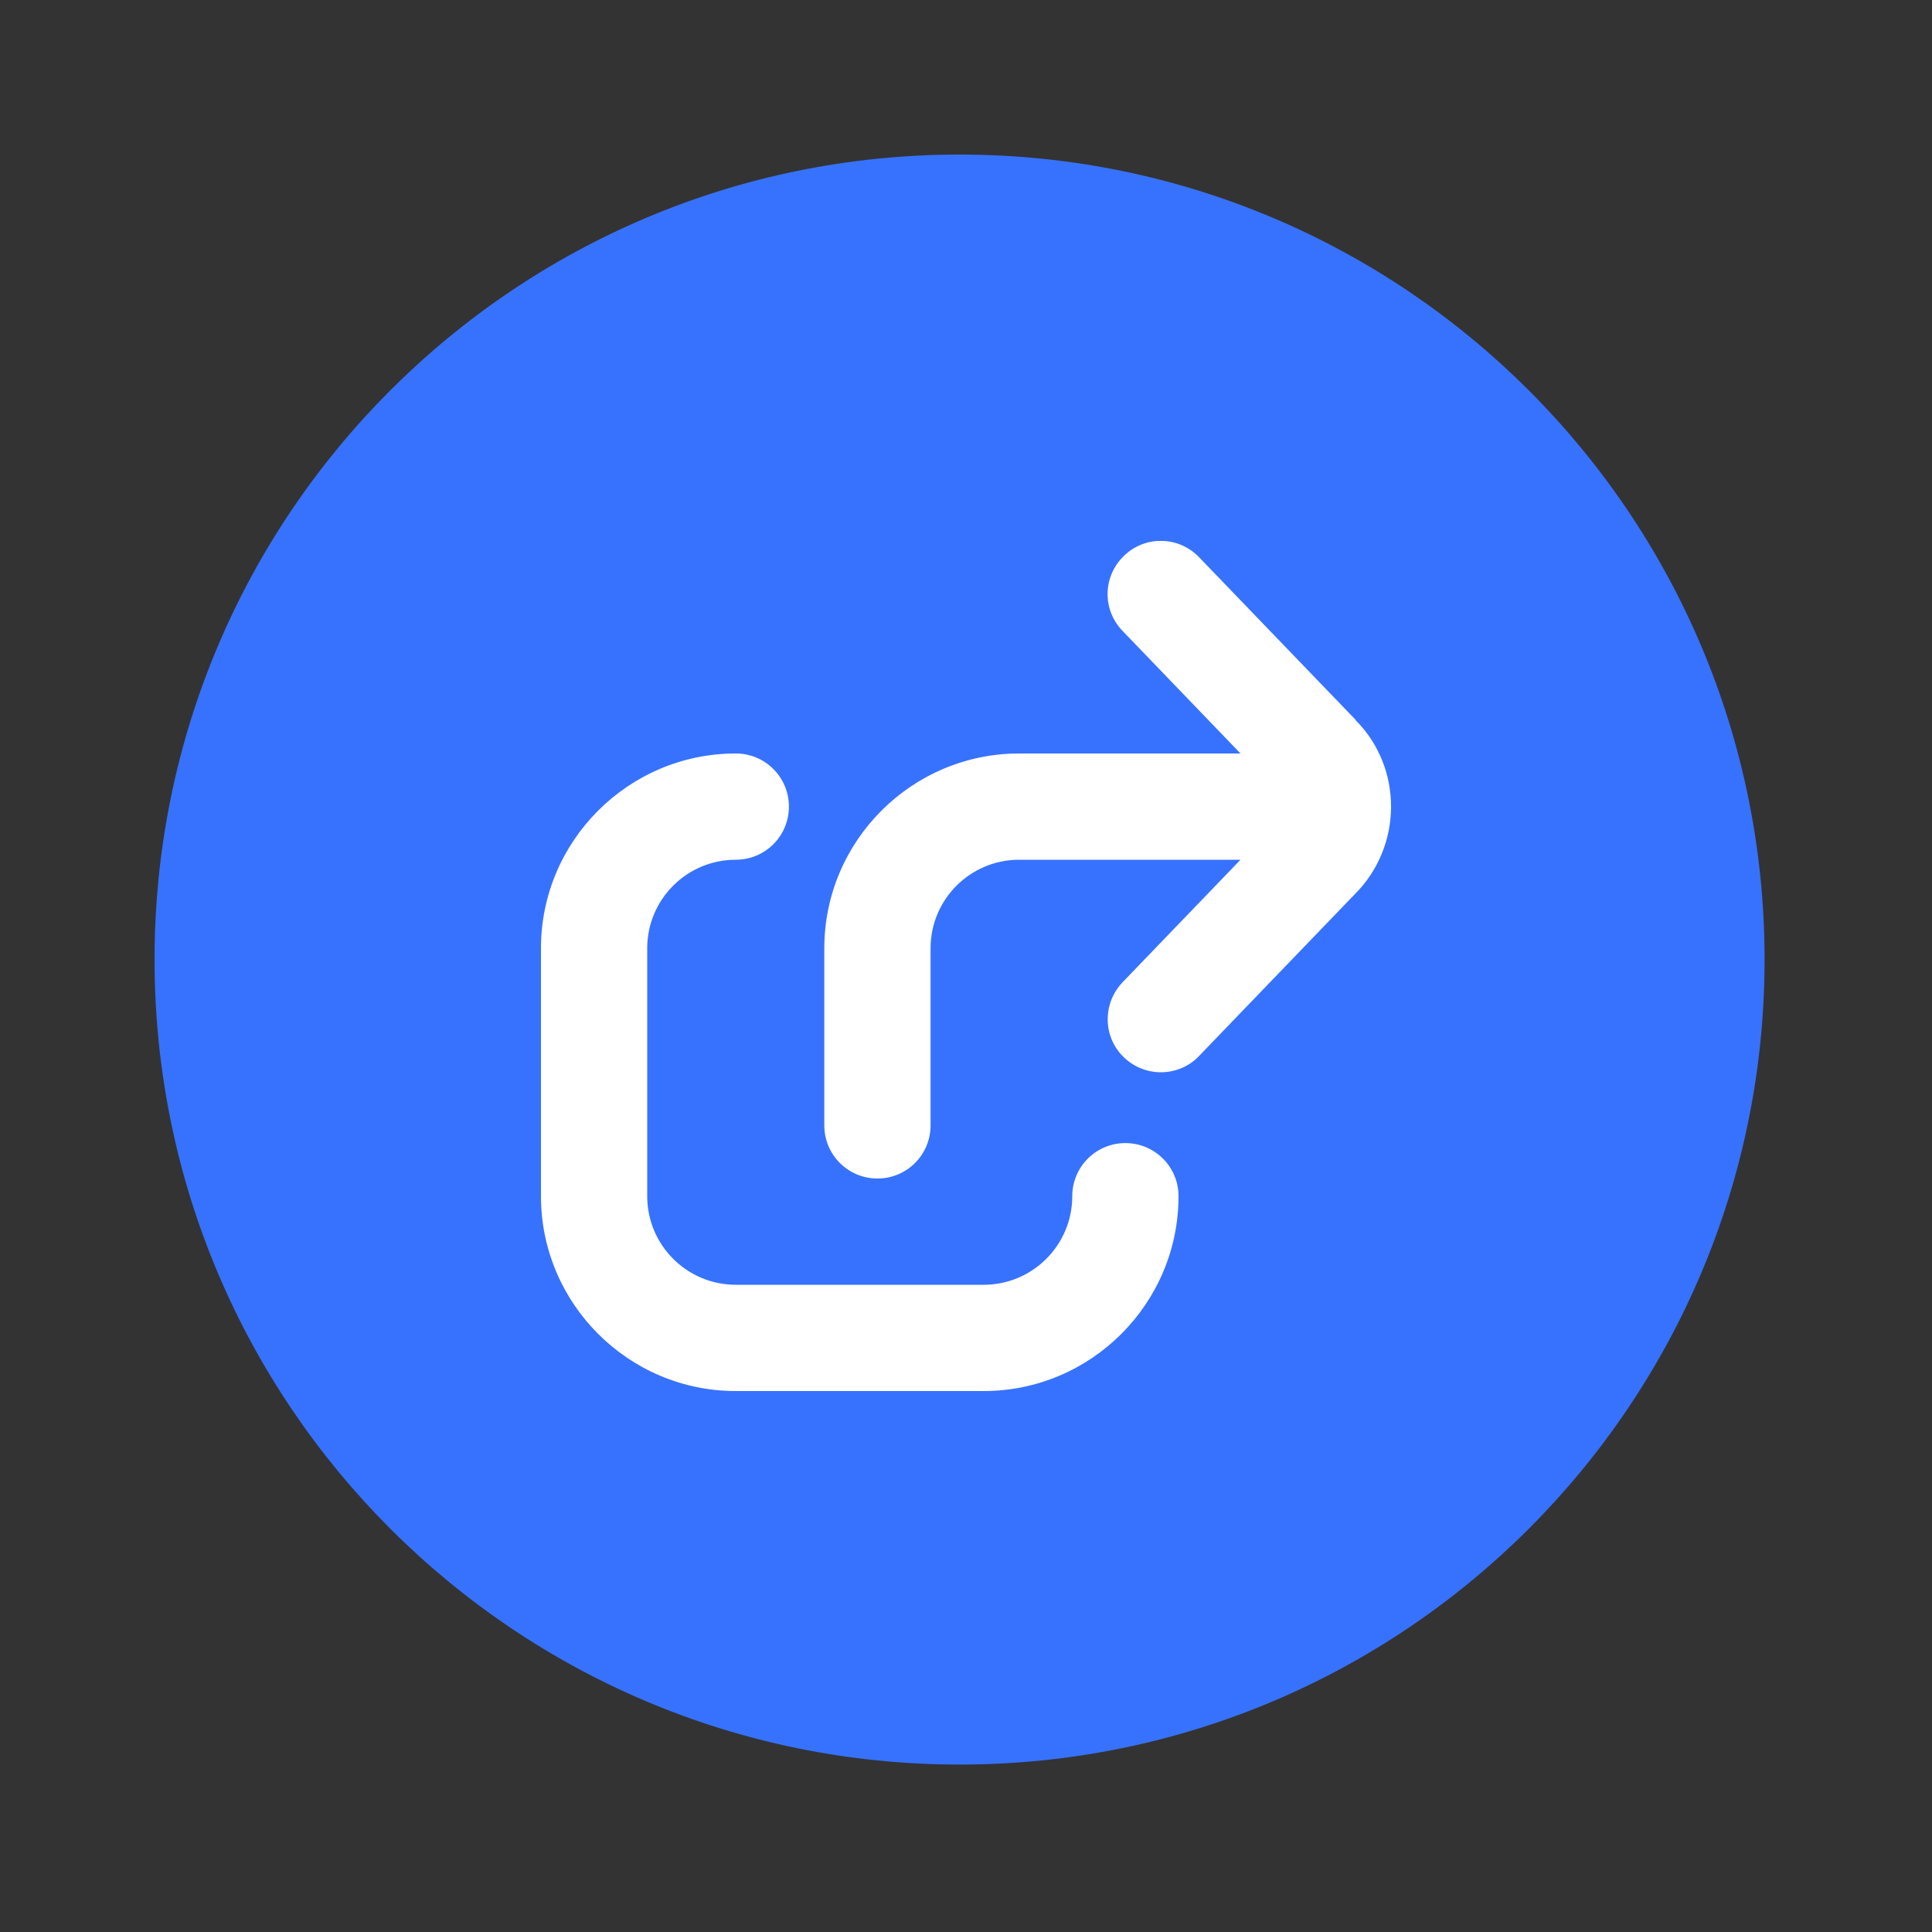
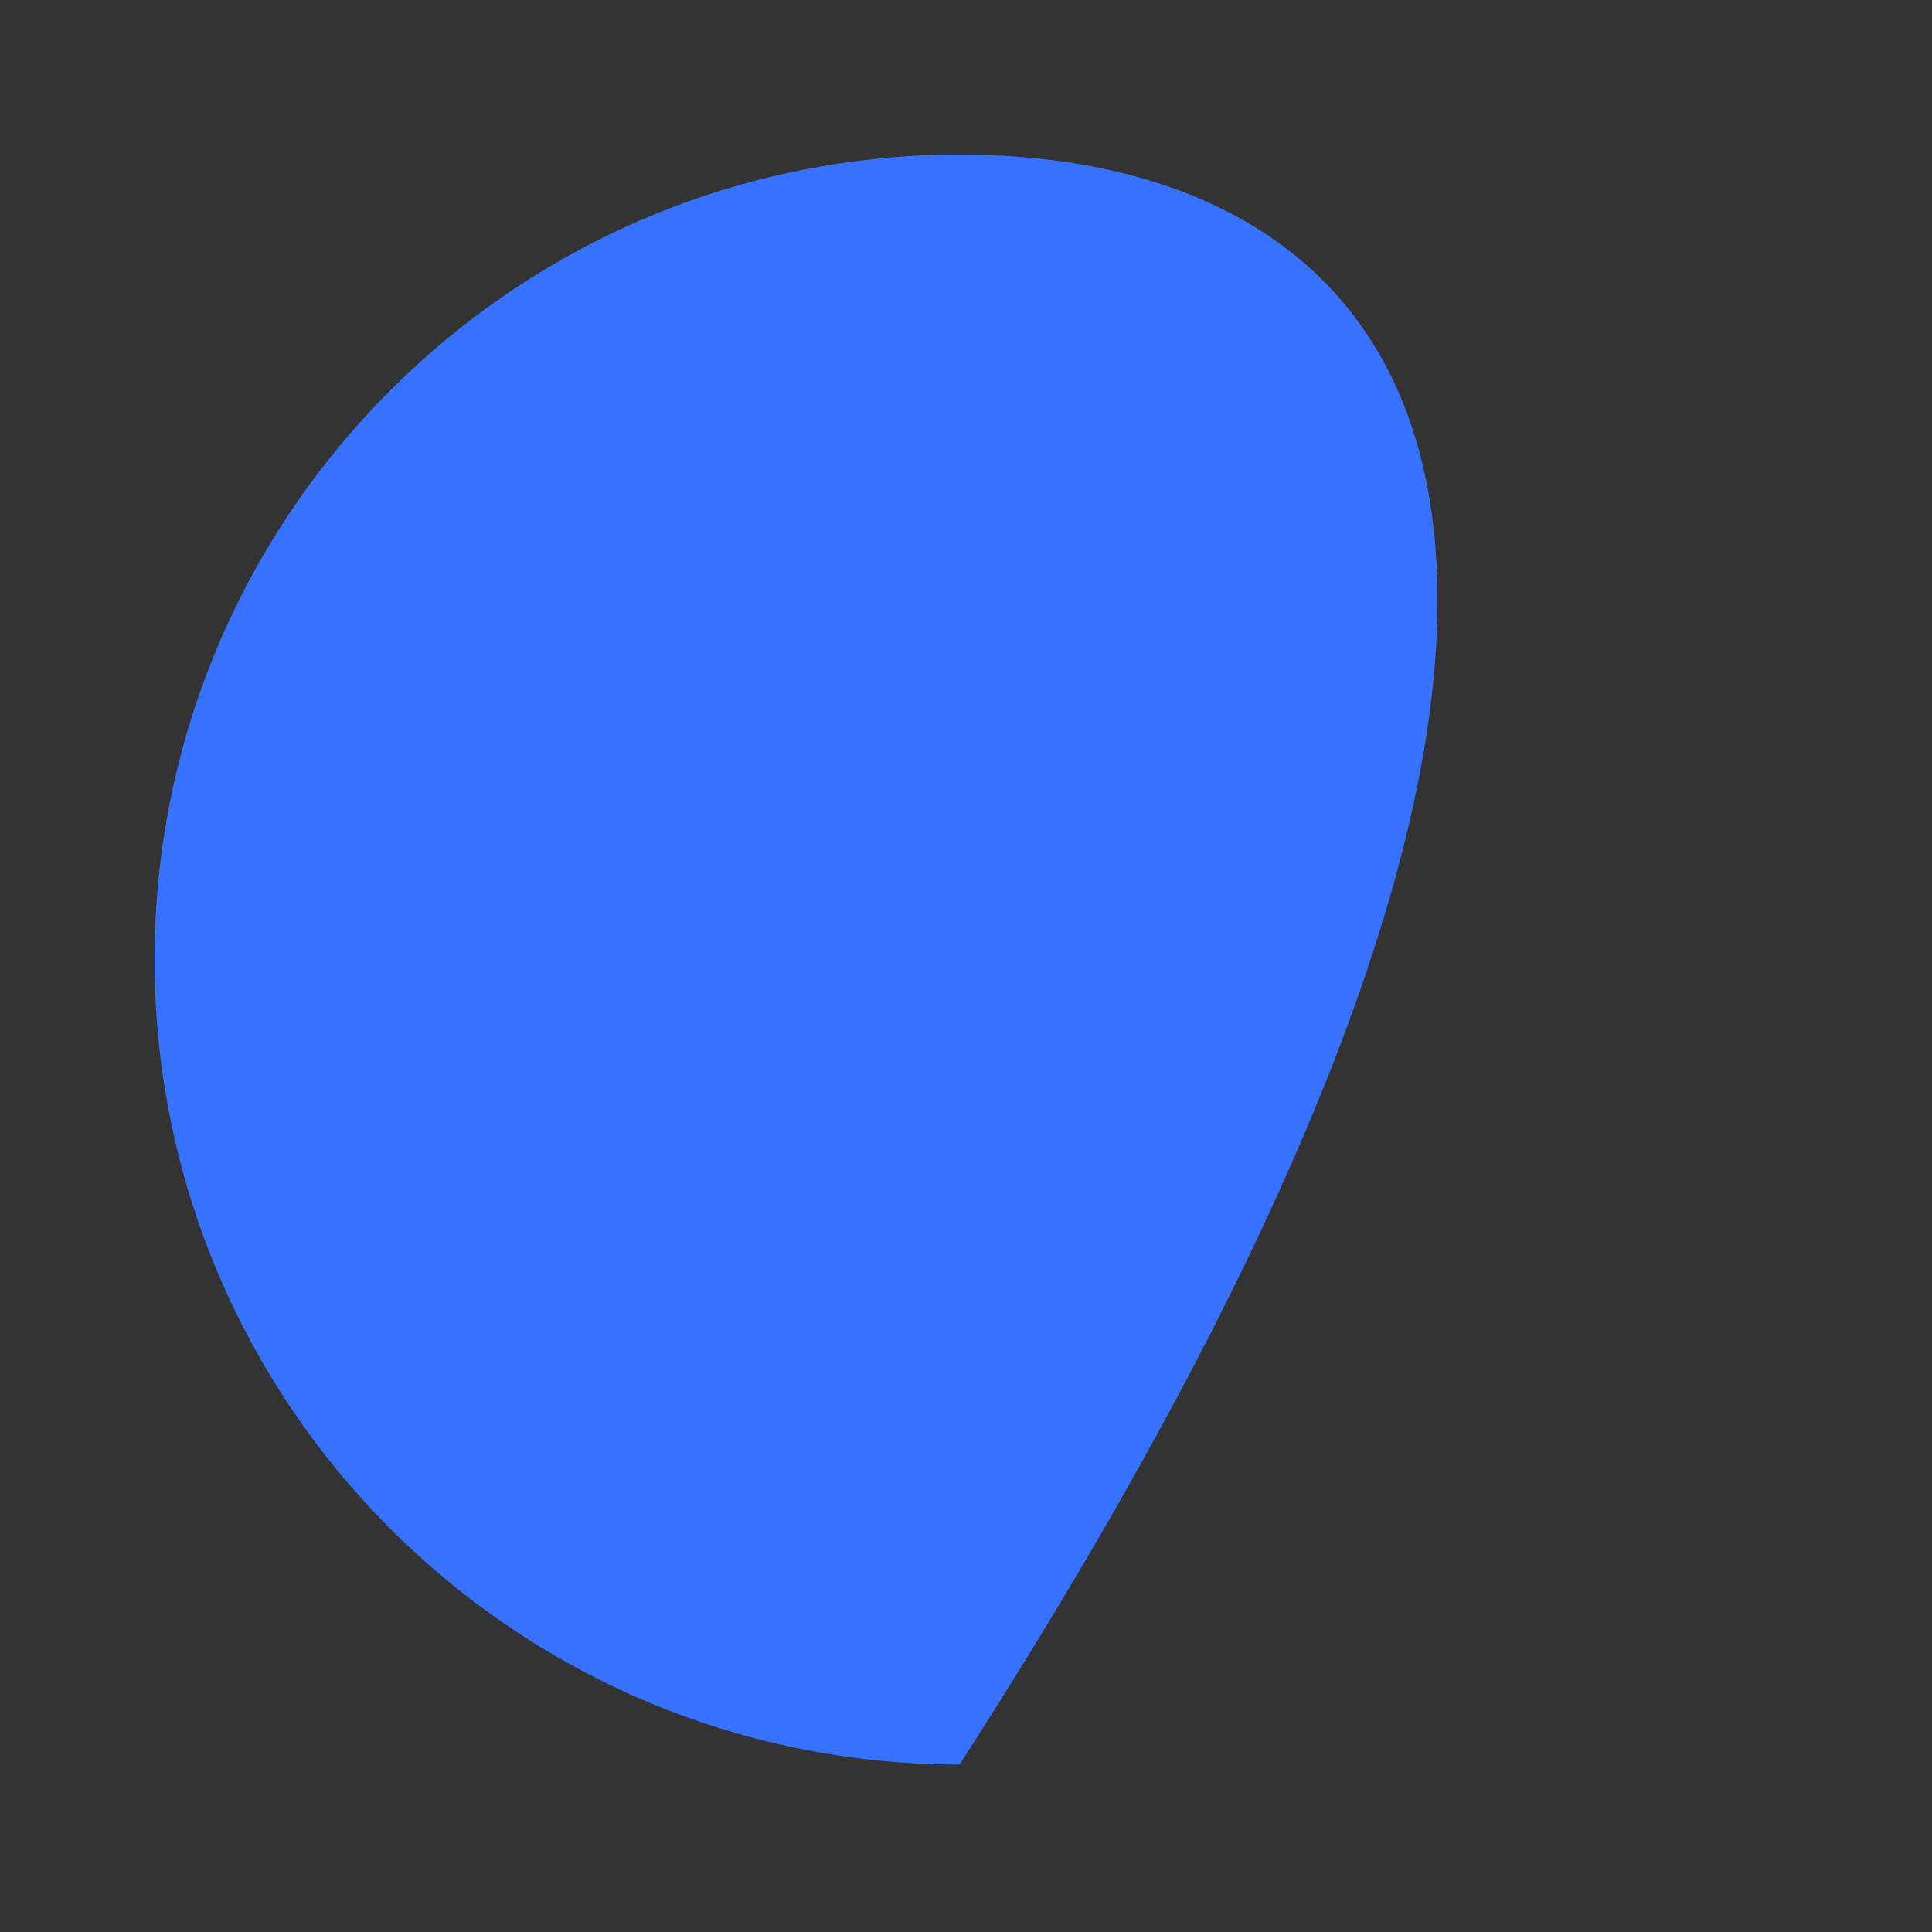
<svg xmlns="http://www.w3.org/2000/svg" width="50" height="50" viewBox="0 0 50 50" fill="none">
  <rect x="0" y="0" width="50" height="50" fill="#333333" stroke="none" />
-   <path d="M24.833 45.667C36.339 45.667 45.667 36.339 45.667 24.833C45.667 13.327 36.339 4 24.833 4C13.327 4 4 13.327 4 24.833C4 36.339 13.327 45.667 24.833 45.667Z" fill="#3772FF" />
+   <path d="M24.833 45.667C45.667 13.327 36.339 4 24.833 4C13.327 4 4 13.327 4 24.833C4 36.339 13.327 45.667 24.833 45.667Z" fill="#3772FF" />
  <g clip-path="url(#clip0_12_1015)">
    <path d="M30.5 30.958C30.5 33.736 28.236 36 25.458 36H19.042C16.264 36 14 33.736 14 30.958V24.541C14 21.764 16.264 19.5 19.042 19.5C19.802 19.5 20.417 20.114 20.417 20.875C20.417 21.636 19.802 22.25 19.042 22.25C17.777 22.25 16.75 23.276 16.75 24.541V30.958C16.75 32.223 17.777 33.25 19.042 33.25H25.458C26.723 33.25 27.75 32.223 27.75 30.958C27.75 30.197 28.364 29.583 29.125 29.583C29.886 29.583 30.5 30.197 30.5 30.958ZM35.083 18.629L31.032 14.421C30.5 13.871 29.638 13.853 29.088 14.385C28.538 14.916 28.52 15.778 29.052 16.328L32.104 19.5H26.375C23.598 19.5 21.333 21.764 21.333 24.541V29.125C21.333 29.886 21.948 30.5 22.708 30.5C23.469 30.5 24.083 29.886 24.083 29.125V24.541C24.083 23.276 25.11 22.25 26.375 22.25H32.104L29.052 25.421C28.529 25.971 28.538 26.842 29.088 27.365C29.354 27.621 29.703 27.75 30.042 27.75C30.399 27.75 30.766 27.612 31.032 27.328L35.056 23.148C36.312 21.901 36.312 19.857 35.074 18.629H35.083Z" fill="white" />
  </g>
  <defs>
    <clipPath id="clip0_12_1015">
-       <rect width="22" height="22" fill="white" transform="translate(14 14)" />
-     </clipPath>
+       </clipPath>
  </defs>
</svg>